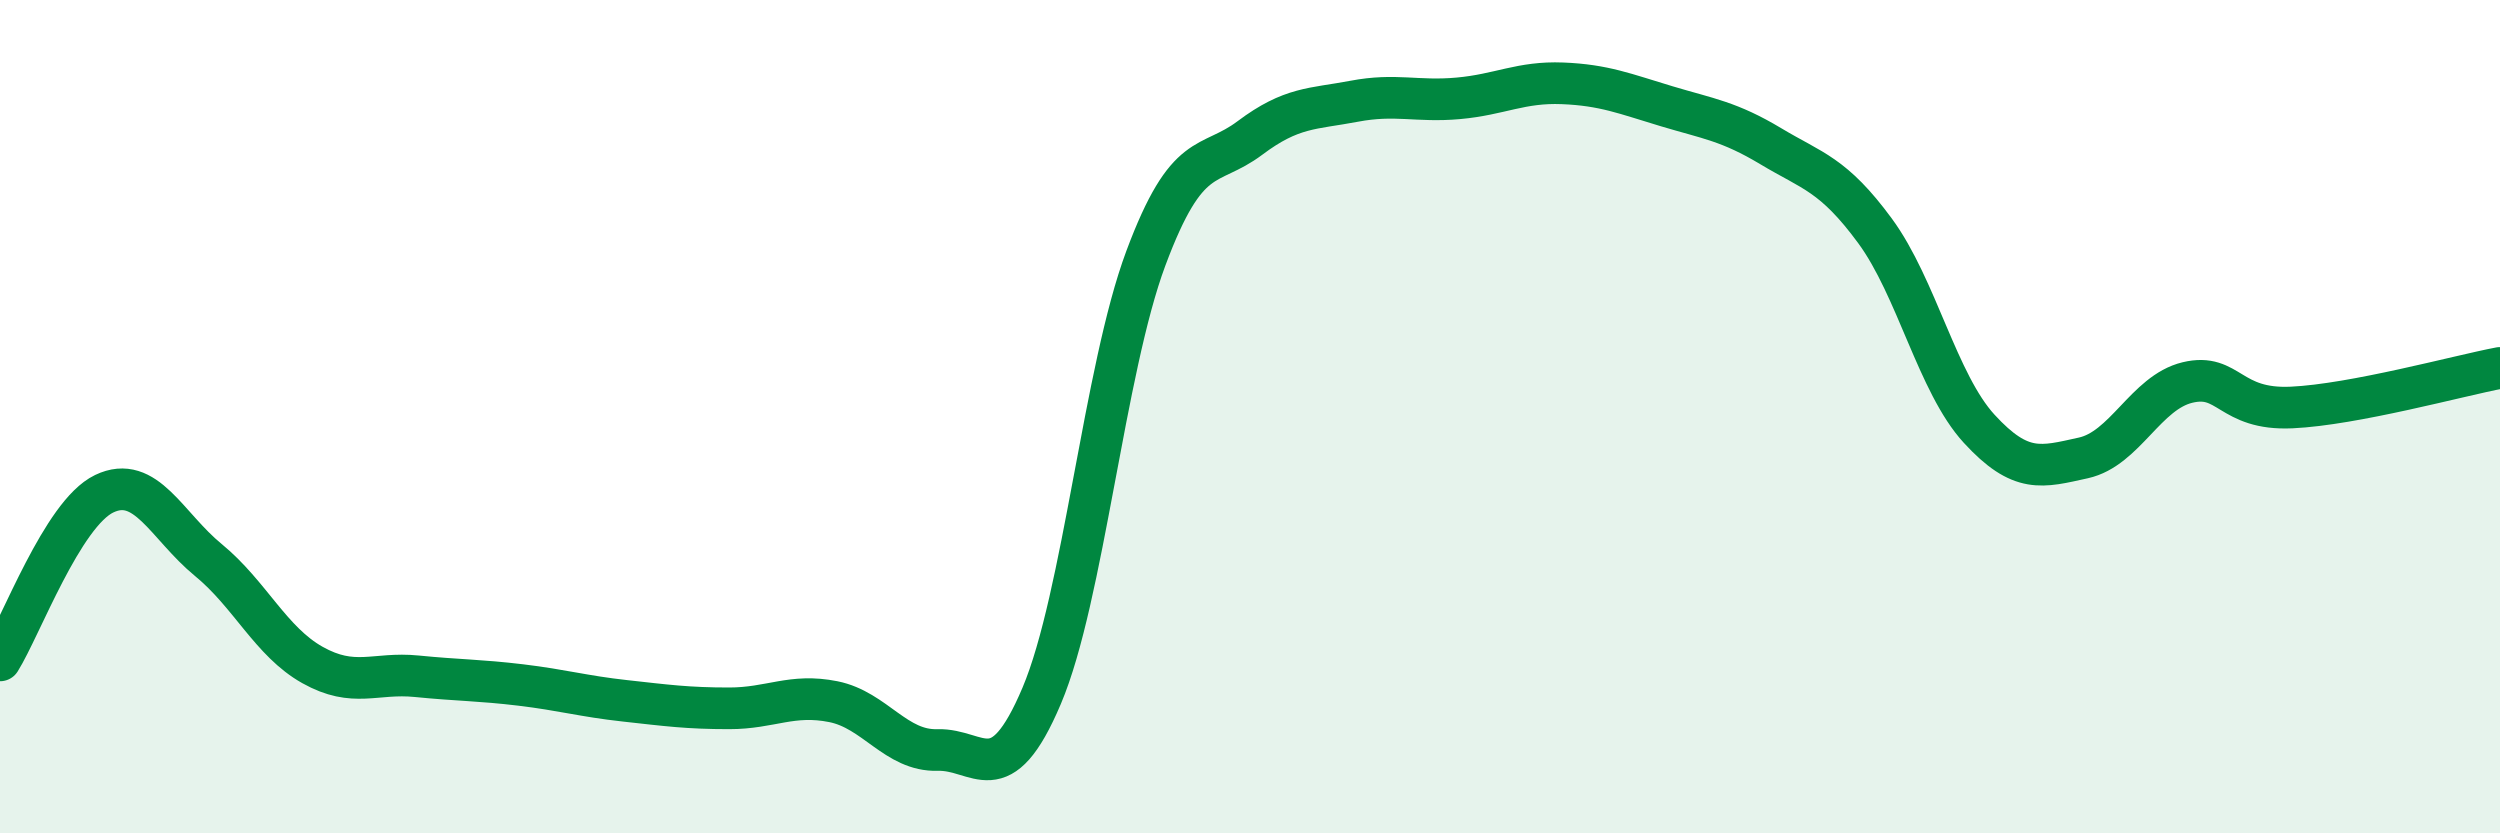
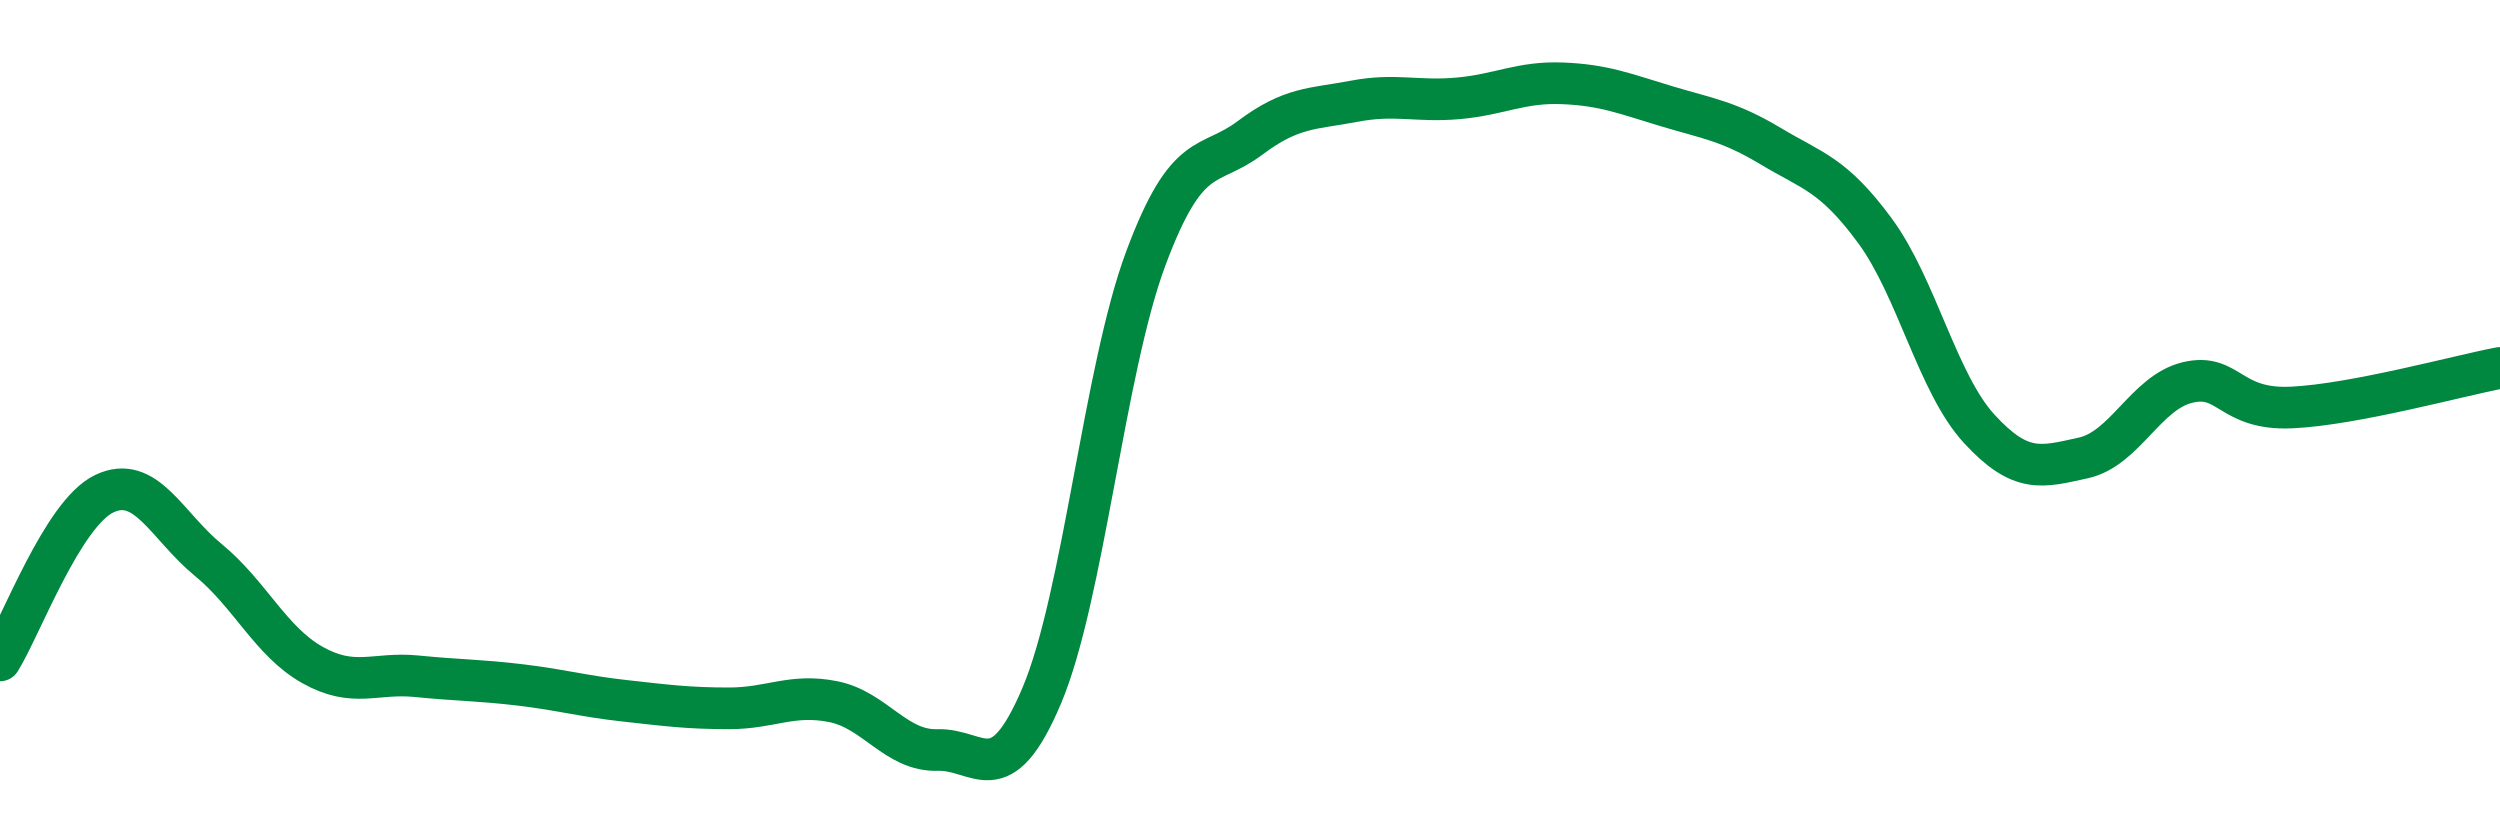
<svg xmlns="http://www.w3.org/2000/svg" width="60" height="20" viewBox="0 0 60 20">
-   <path d="M 0,15.85 C 0.5,15.05 1.5,12.33 2.5,11.85 C 3.5,11.37 4,12.62 5,13.44 C 6,14.26 6.5,15.4 7.5,15.96 C 8.5,16.52 9,16.13 10,16.23 C 11,16.33 11.5,16.32 12.5,16.44 C 13.5,16.56 14,16.71 15,16.82 C 16,16.93 16.5,17 17.5,17 C 18.5,17 19,16.64 20,16.84 C 21,17.04 21.5,18.03 22.5,18 C 23.5,17.97 24,19.06 25,16.7 C 26,14.34 26.5,8.88 27.5,6.2 C 28.5,3.52 29,4.06 30,3.31 C 31,2.56 31.5,2.62 32.5,2.43 C 33.5,2.24 34,2.45 35,2.36 C 36,2.27 36.5,1.96 37.5,2 C 38.5,2.04 39,2.25 40,2.55 C 41,2.85 41.5,2.91 42.5,3.51 C 43.5,4.11 44,4.18 45,5.54 C 46,6.9 46.5,9.2 47.5,10.29 C 48.5,11.38 49,11.21 50,10.99 C 51,10.77 51.5,9.42 52.5,9.18 C 53.5,8.94 53.5,9.85 55,9.78 C 56.5,9.71 59,9.02 60,8.83L60 20L0 20Z" fill="#008740" opacity="0.1" stroke-linecap="round" stroke-linejoin="round" />
  <path d="M 0,15.85 C 0.5,15.05 1.5,12.33 2.5,11.85 C 3.5,11.37 4,12.62 5,13.44 C 6,14.26 6.5,15.4 7.5,15.96 C 8.5,16.52 9,16.13 10,16.23 C 11,16.33 11.5,16.32 12.5,16.44 C 13.5,16.56 14,16.71 15,16.82 C 16,16.93 16.5,17 17.5,17 C 18.5,17 19,16.64 20,16.84 C 21,17.04 21.5,18.03 22.5,18 C 23.5,17.97 24,19.06 25,16.7 C 26,14.34 26.5,8.88 27.5,6.2 C 28.5,3.52 29,4.06 30,3.31 C 31,2.56 31.5,2.62 32.5,2.43 C 33.5,2.24 34,2.45 35,2.36 C 36,2.27 36.5,1.96 37.5,2 C 38.5,2.04 39,2.25 40,2.55 C 41,2.85 41.5,2.91 42.5,3.51 C 43.5,4.11 44,4.18 45,5.54 C 46,6.9 46.5,9.2 47.5,10.29 C 48.5,11.38 49,11.21 50,10.99 C 51,10.77 51.5,9.42 52.5,9.18 C 53.5,8.94 53.5,9.85 55,9.78 C 56.5,9.71 59,9.02 60,8.83" stroke="#008740" stroke-width="1" fill="none" stroke-linecap="round" stroke-linejoin="round" />
</svg>